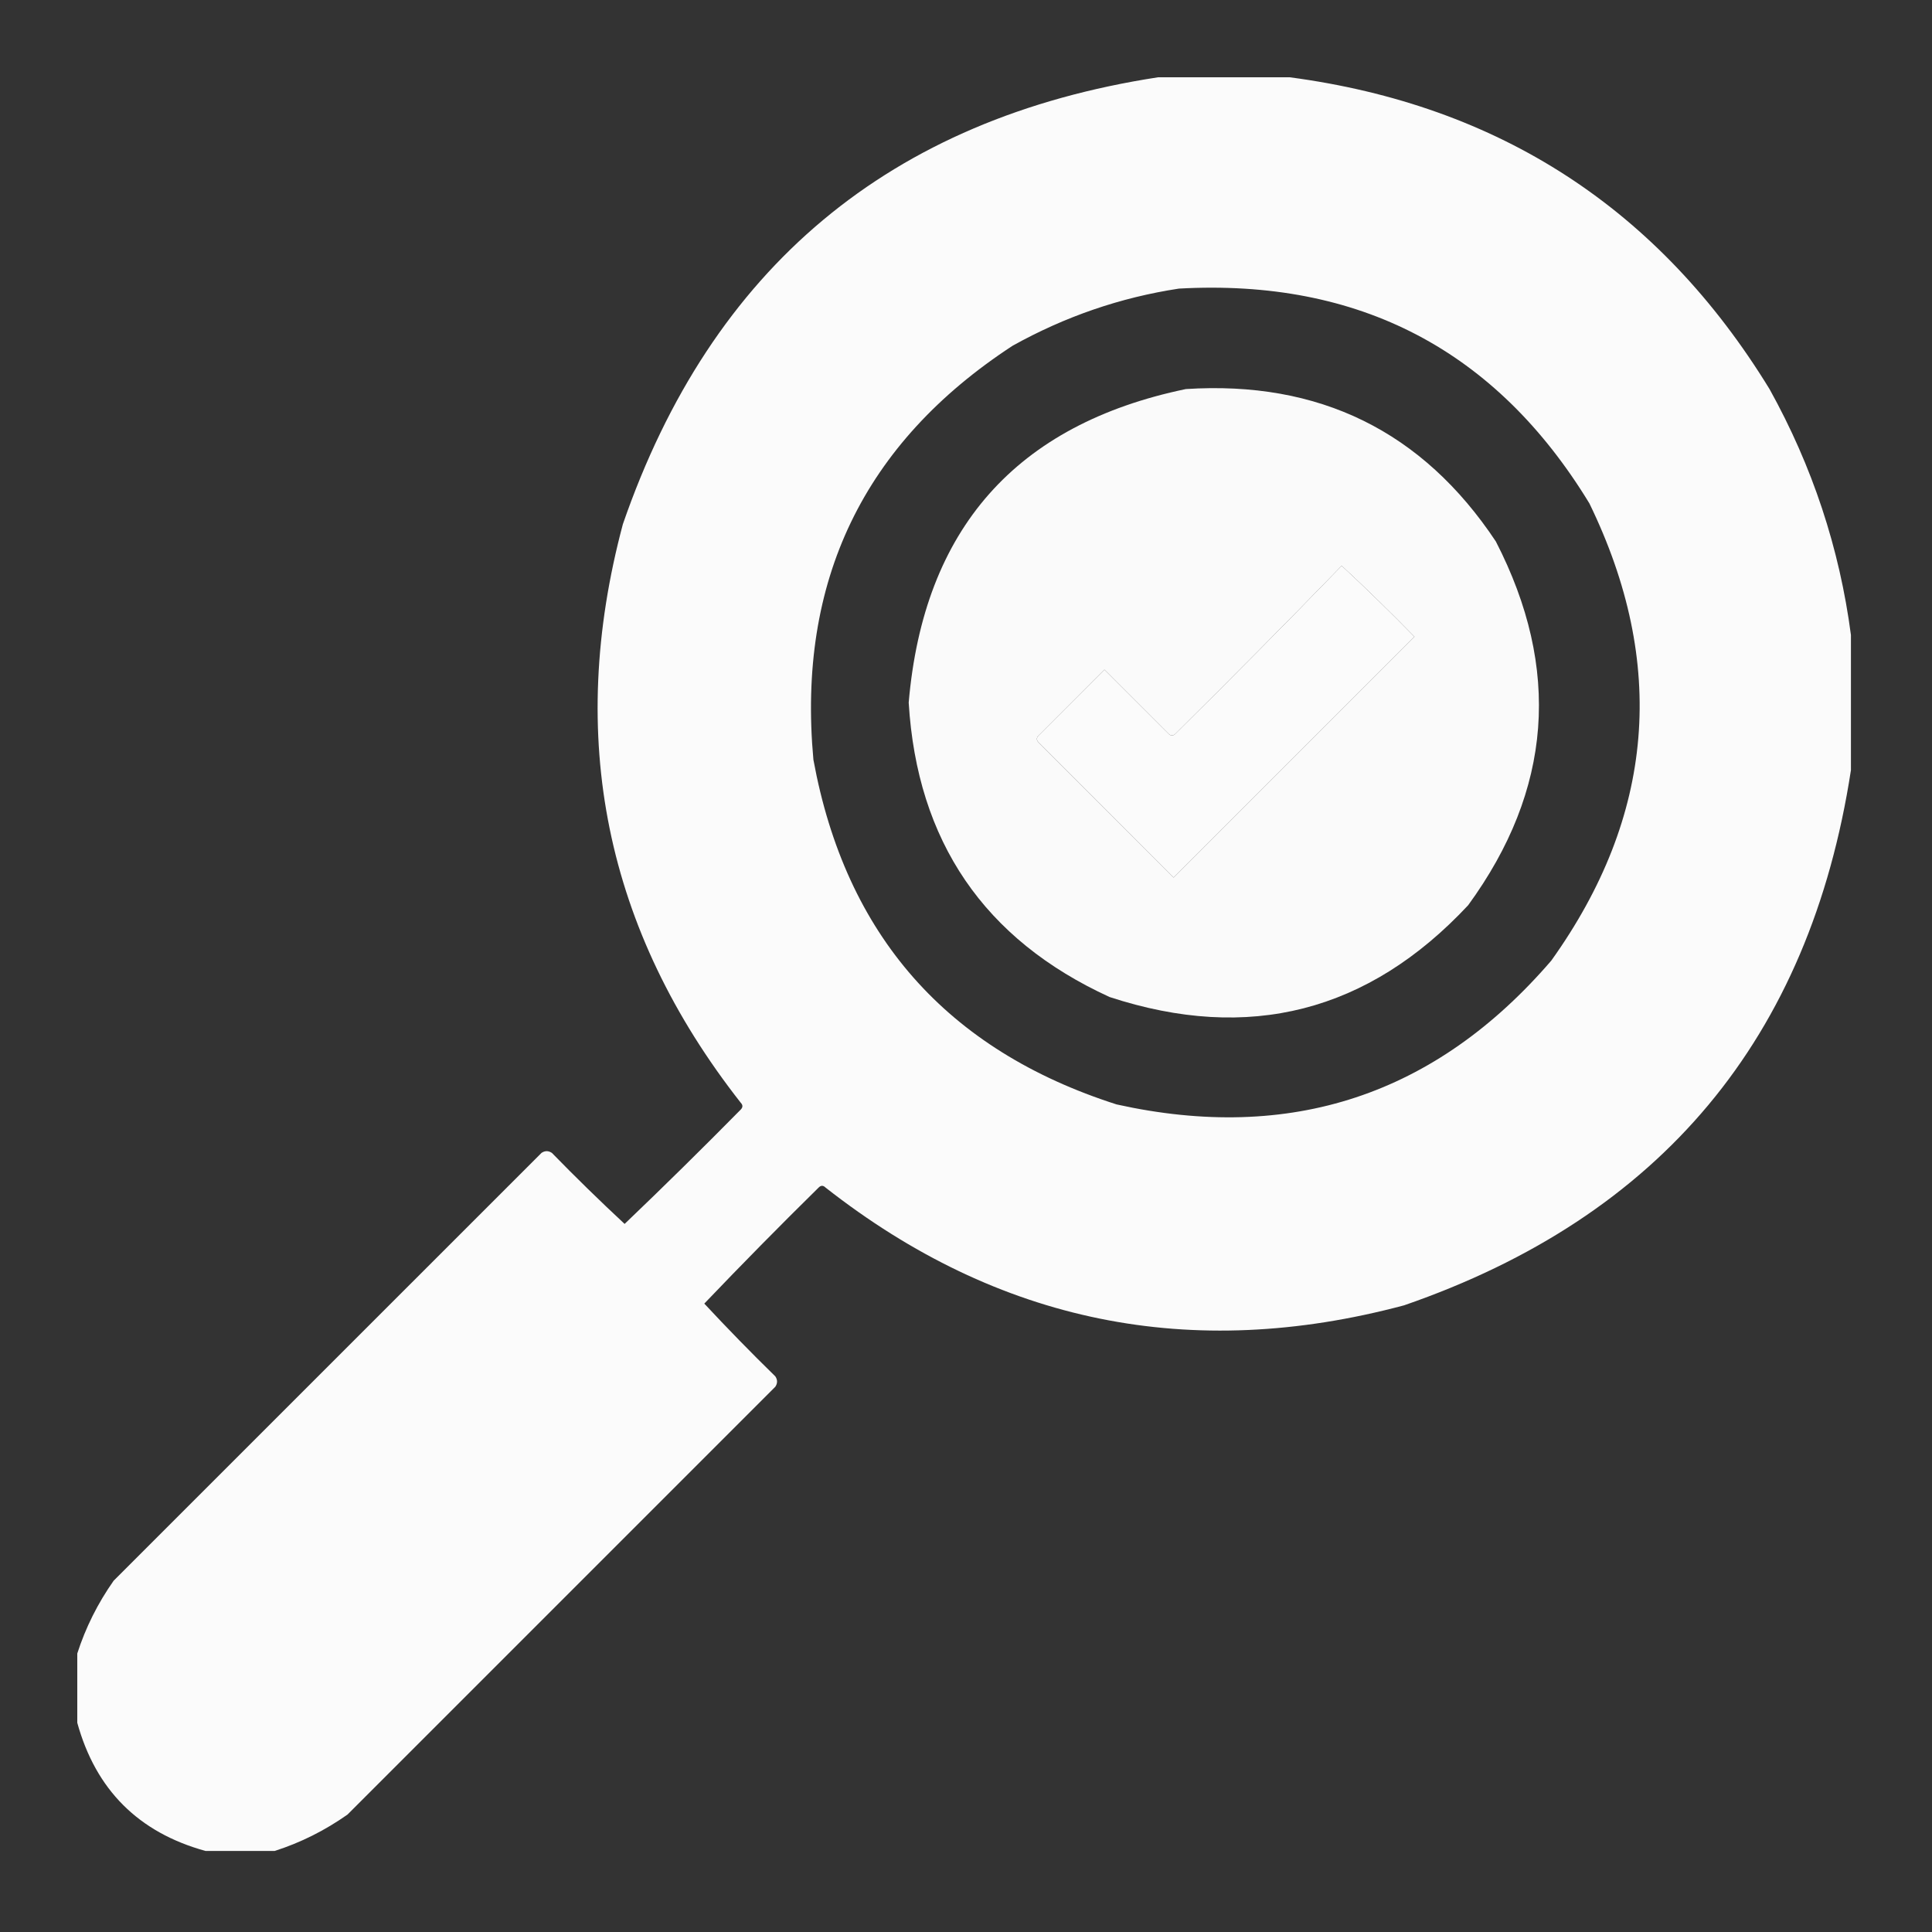
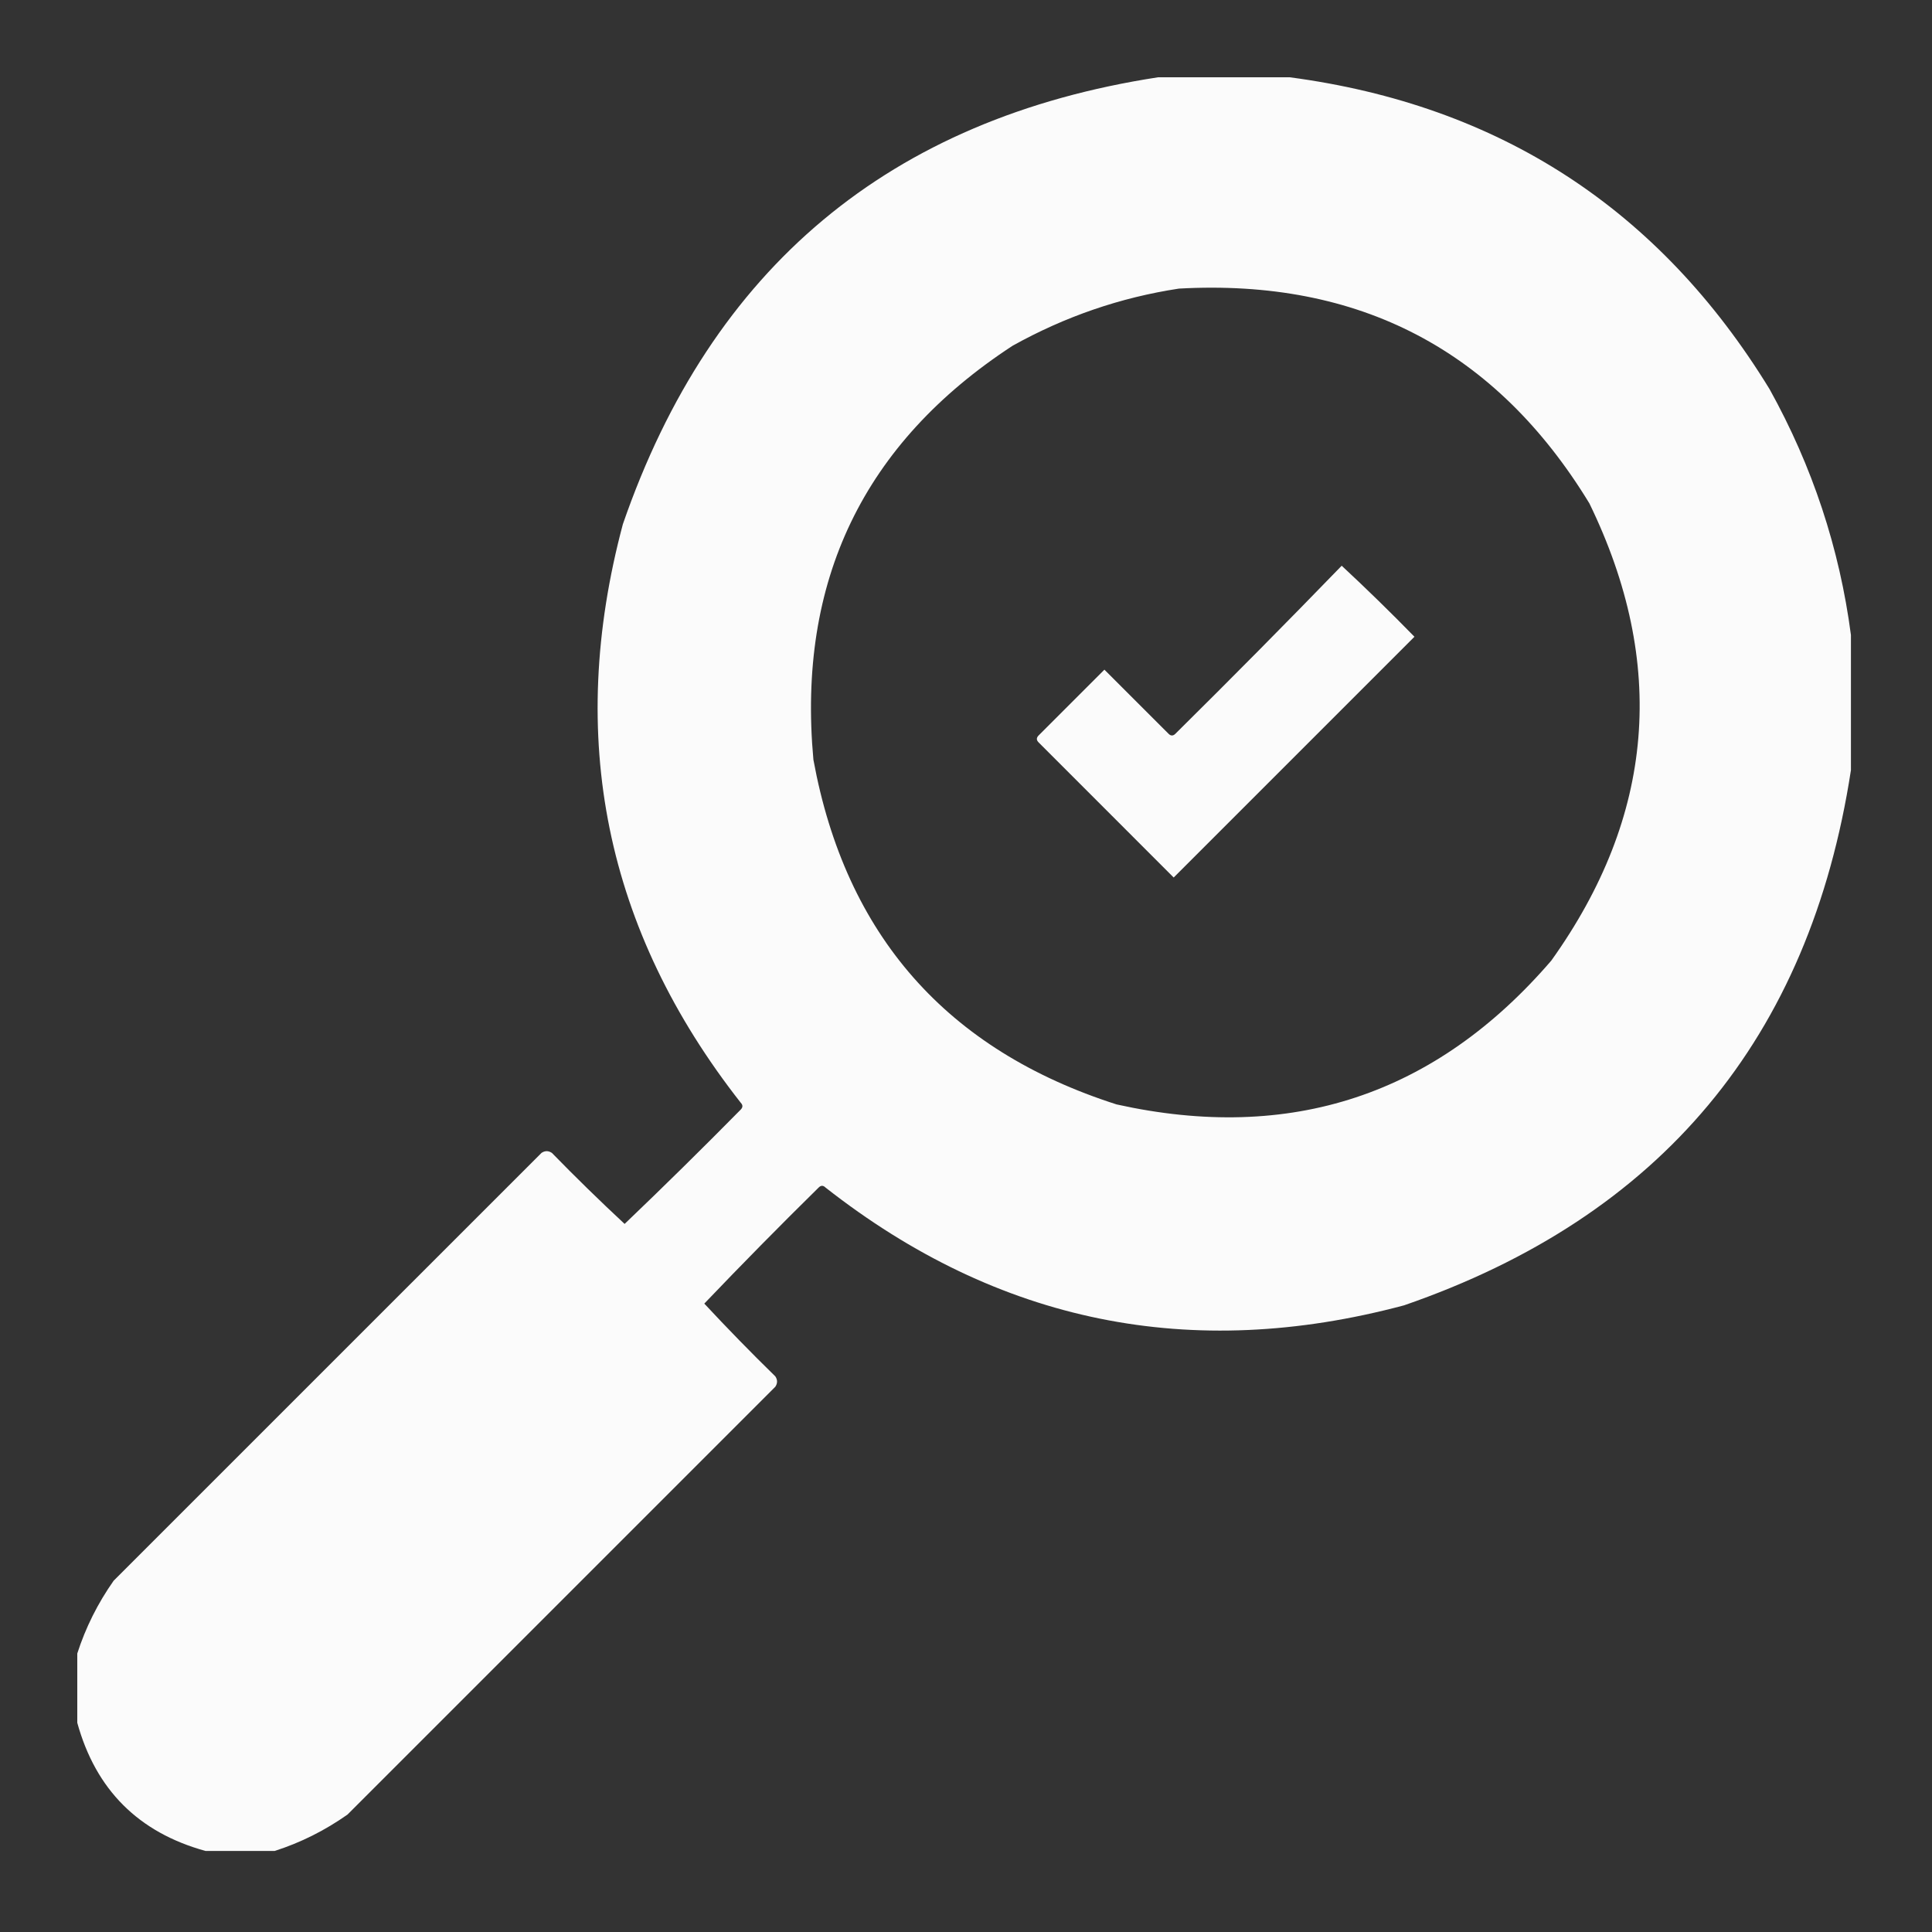
<svg xmlns="http://www.w3.org/2000/svg" width="50" height="50" viewBox="0 0 50 50" fill="none">
  <rect x="0" y="0" width="50" height="50" fill="#333333" stroke="none" />
  <path opacity="0.98" fill-rule="evenodd" clip-rule="evenodd" d="M29.972 2C31.107 2 32.243 2 33.379 2C38.804 2.72 42.943 5.41 45.795 10.069C46.905 12.068 47.607 14.189 47.902 16.434C47.902 17.6 47.902 18.765 47.902 19.931C46.836 26.87 42.981 31.487 36.337 33.782C30.824 35.255 25.833 34.239 21.365 30.734C21.305 30.674 21.245 30.674 21.186 30.734C20.183 31.721 19.197 32.722 18.227 33.737C18.824 34.378 19.436 35.006 20.065 35.62C20.125 35.709 20.125 35.799 20.065 35.889C16.374 39.58 12.684 43.27 8.993 46.961C8.406 47.374 7.779 47.688 7.11 47.902C6.513 47.902 5.915 47.902 5.317 47.902C3.584 47.424 2.478 46.318 2 44.585C2 43.987 2 43.39 2 42.792C2.215 42.124 2.528 41.496 2.941 40.909C6.632 37.219 10.323 33.528 14.014 29.837C14.103 29.777 14.193 29.777 14.283 29.837C14.896 30.466 15.524 31.079 16.165 31.675C17.18 30.705 18.181 29.719 19.169 28.717C19.228 28.657 19.228 28.597 19.169 28.537C15.663 24.068 14.647 19.078 16.12 13.565C18.415 6.922 23.032 3.066 29.972 2ZM30.51 7.469C35.177 7.21 38.719 9.063 41.133 13.027C43.151 17.175 42.822 21.119 40.147 24.861C37.151 28.341 33.401 29.581 28.896 28.582C24.499 27.174 21.884 24.201 21.051 19.662C20.627 15.04 22.346 11.469 26.206 8.948C27.563 8.192 28.997 7.699 30.51 7.469ZM34.723 14.641C35.363 15.236 35.99 15.848 36.606 16.479C34.529 18.556 32.452 20.633 30.375 22.71C29.21 21.544 28.044 20.379 26.879 19.213C26.819 19.154 26.819 19.094 26.879 19.034C27.447 18.466 28.014 17.898 28.582 17.331C29.135 17.884 29.688 18.436 30.241 18.989C30.3 19.049 30.36 19.049 30.42 18.989C31.873 17.552 33.307 16.102 34.723 14.641Z" fill="white" />
-   <path opacity="0.975" fill-rule="evenodd" clip-rule="evenodd" d="M30.689 10.069C34.142 9.846 36.817 11.161 38.713 14.014C40.409 17.309 40.17 20.446 37.996 23.427C35.412 26.192 32.319 26.983 28.716 25.803C25.468 24.315 23.735 21.774 23.517 18.183C23.903 13.688 26.294 10.984 30.689 10.069ZM34.723 14.642C33.307 16.103 31.872 17.552 30.42 18.99C30.36 19.049 30.3 19.049 30.241 18.99C29.688 18.437 29.135 17.884 28.582 17.331C28.014 17.899 27.446 18.467 26.879 19.035C26.819 19.094 26.819 19.154 26.879 19.214C28.044 20.379 29.21 21.545 30.375 22.71C32.452 20.633 34.529 18.556 36.606 16.479C35.99 15.849 35.363 15.236 34.723 14.642Z" fill="white" />
</svg>